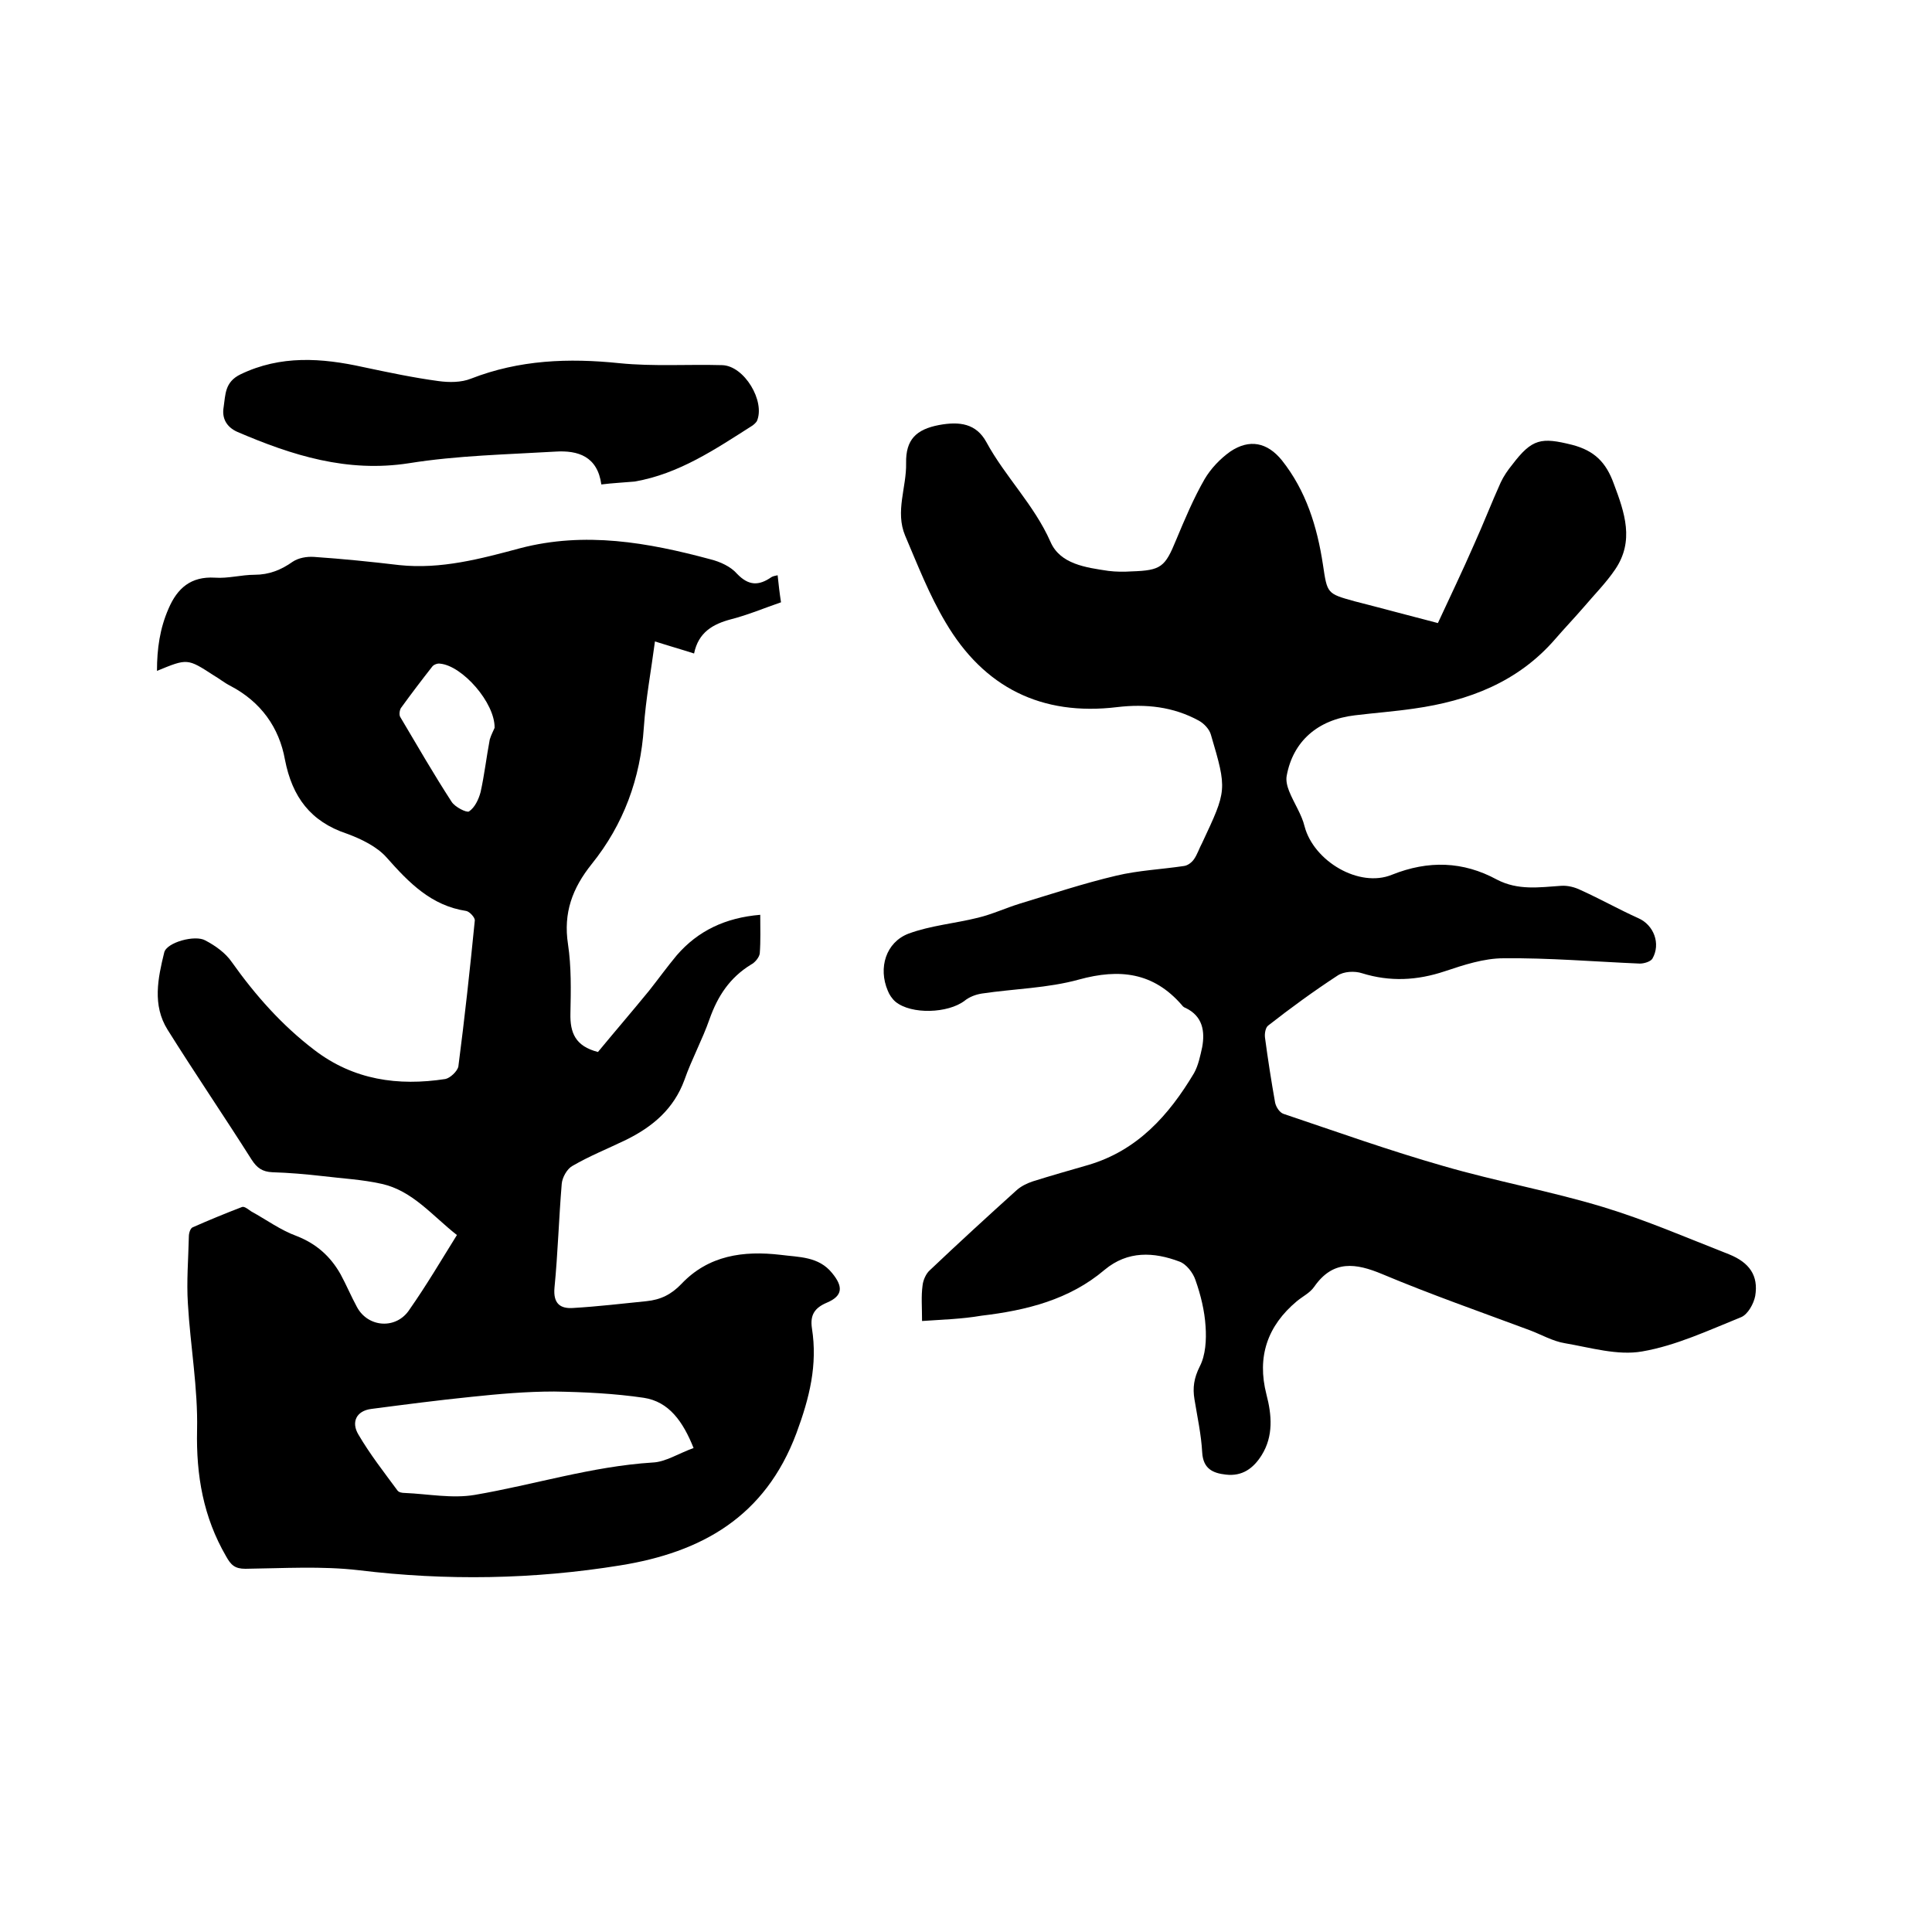
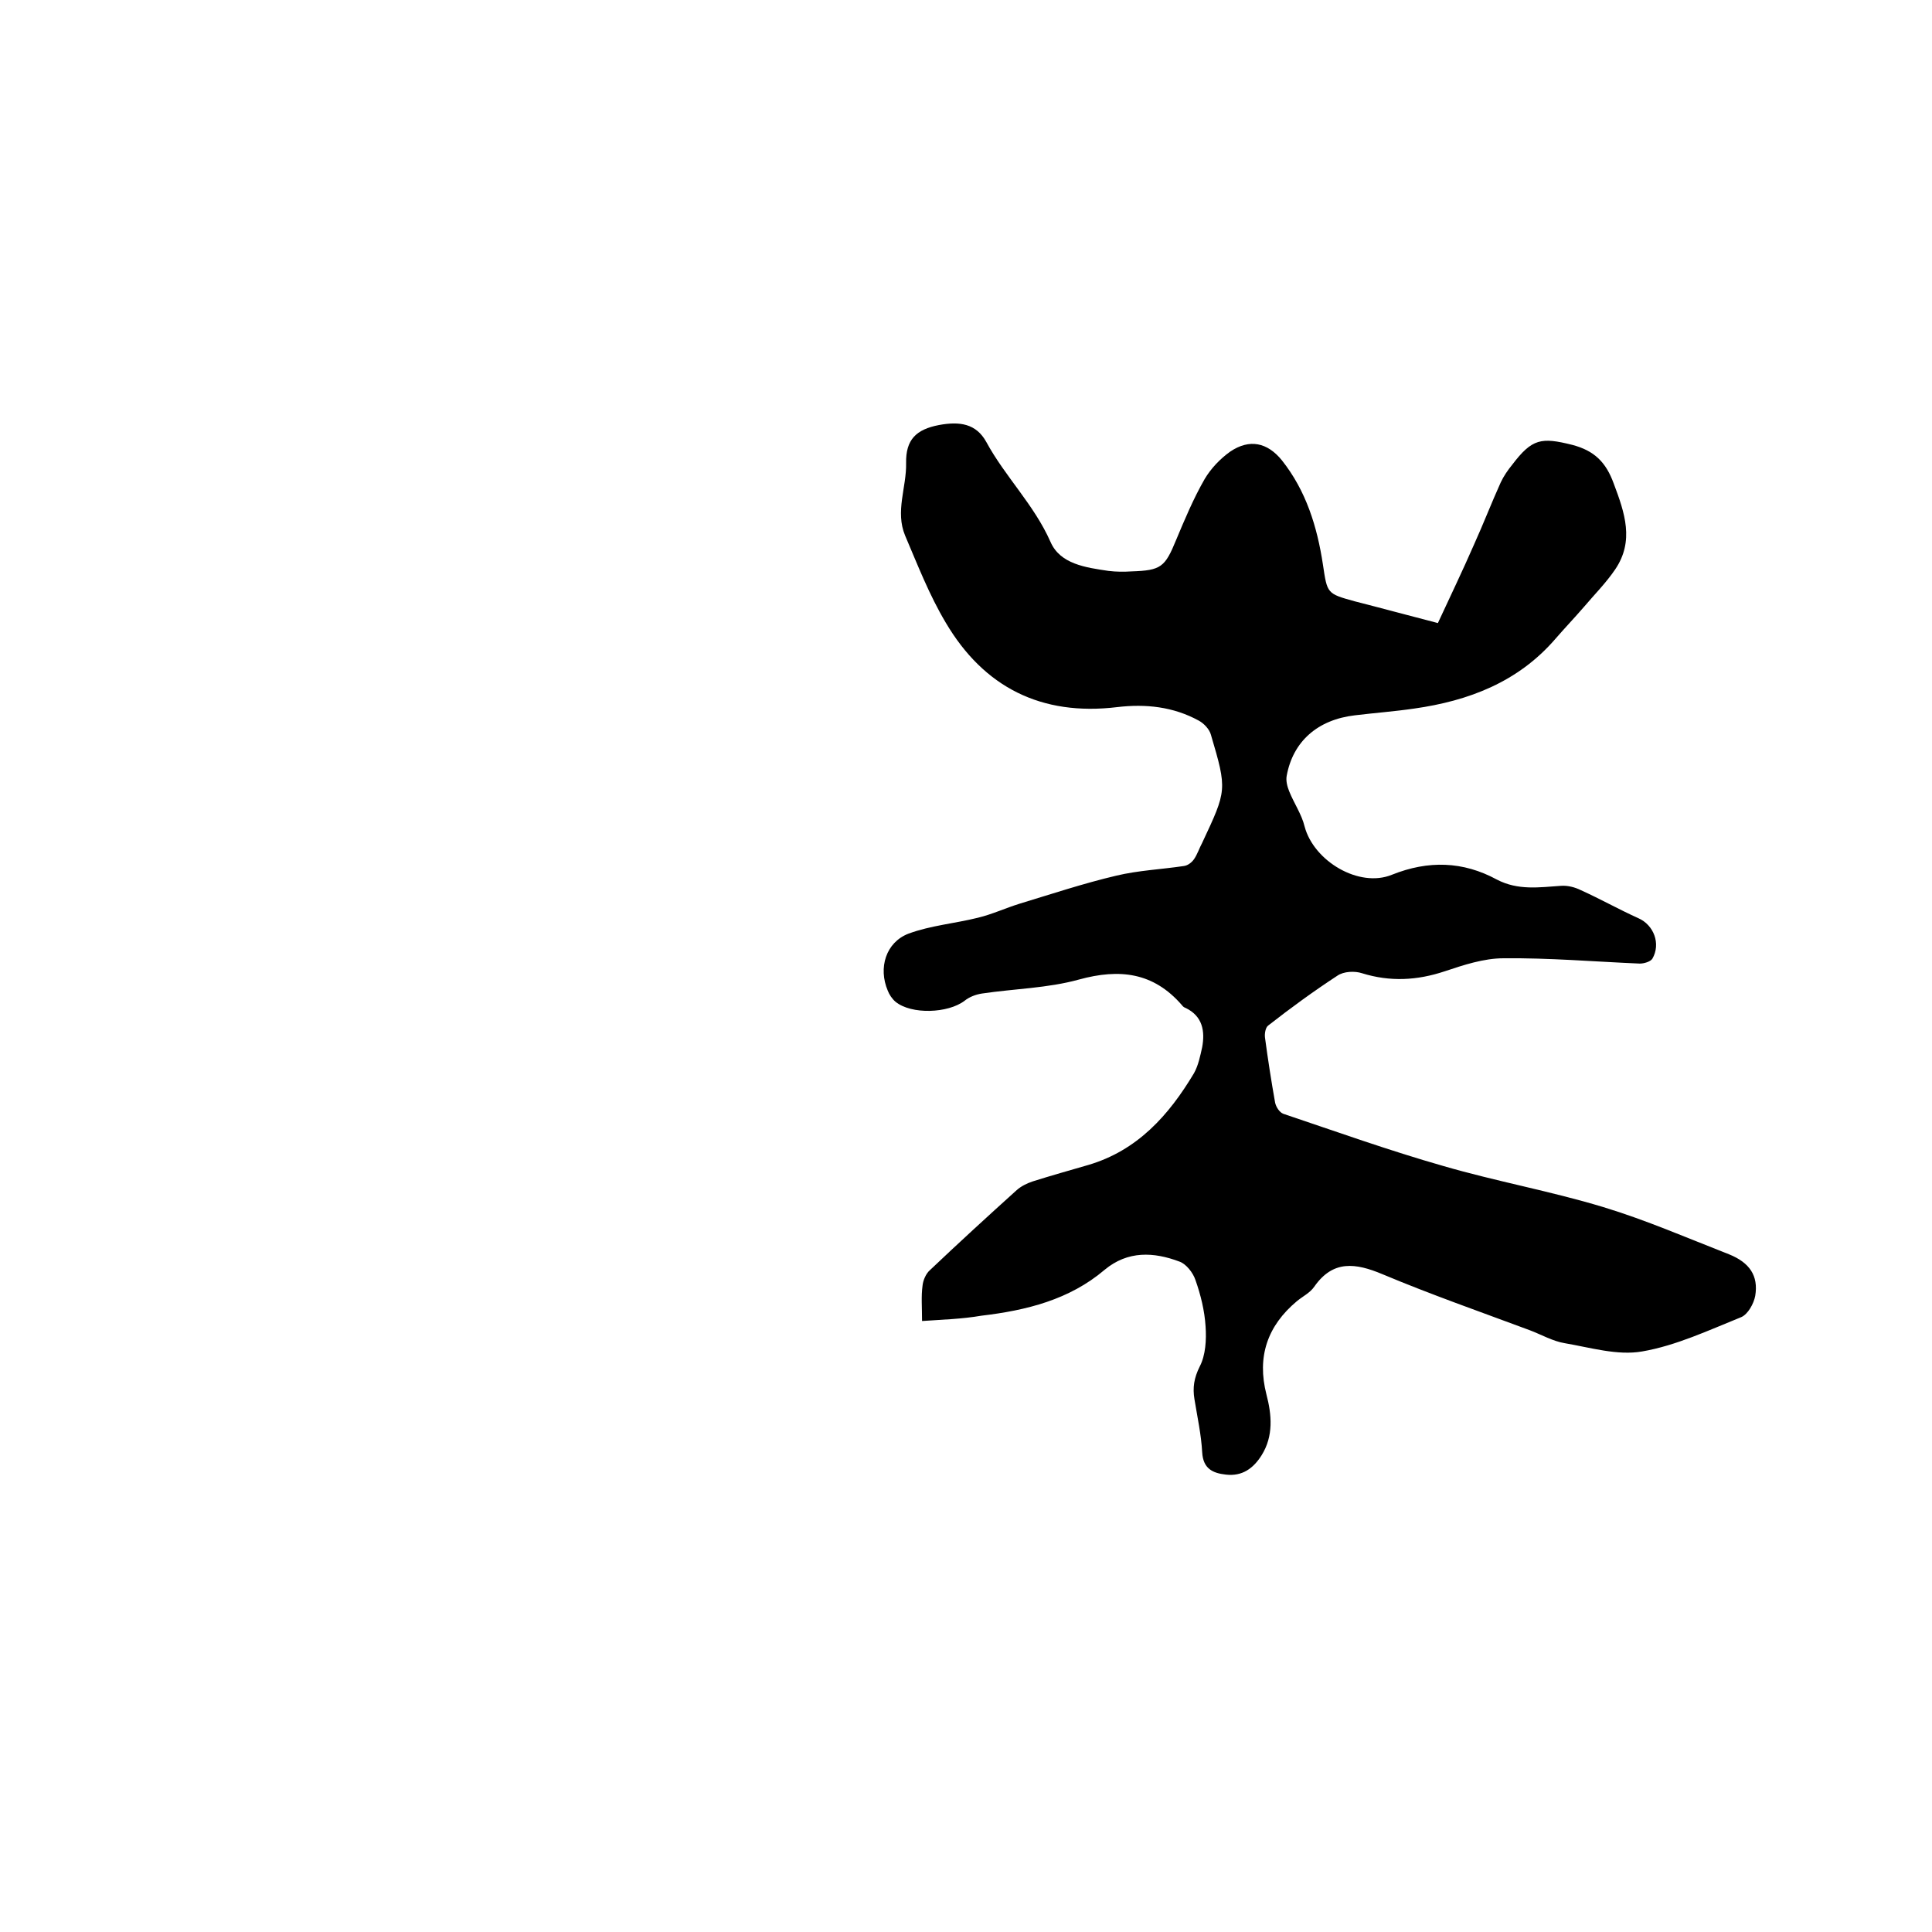
<svg xmlns="http://www.w3.org/2000/svg" enable-background="new 0 0 400 400" viewBox="0 0 400 400">
-   <path d="m94.6 255.7c-5.1-4-9.2-9.2-15.6-10.6-4-.9-8.1-1.1-12.2-1.6-3.5-.4-7-.7-10.4-.8-2.1-.1-3.2-.9-4.3-2.6-5.7-9-11.7-17.8-17.4-26.9-3.2-5.1-2-10.7-.7-16 .5-2.1 6.4-3.7 8.5-2.5 2.1 1.1 4.2 2.6 5.5 4.5 4.9 6.9 10.4 13.1 17.1 18.2 8.1 6.2 17.3 7.5 27.1 6 1-.2 2.5-1.6 2.7-2.6 1.3-10 2.4-20.1 3.4-30.2.1-.6-1.1-1.9-1.8-2-7.2-1.1-11.8-5.8-16.4-11-2-2.3-5.3-3.9-8.3-5-7.5-2.5-11.3-7.6-12.8-15.3-1.2-6.7-5-12-11.3-15.3-1.2-.6-2.3-1.5-3.5-2.2-5.4-3.5-5.4-3.5-11.7-.9 0-4.6.6-8.8 2.4-12.9 1.8-4.2 4.6-6.7 9.6-6.4 2.7.2 5.5-.6 8.2-.6 3 0 5.5-1 7.9-2.7 1.2-.8 2.9-1.1 4.4-1 5.9.4 11.8 1 17.7 1.7 8.6.9 16.8-1.3 25-3.5 13.4-3.5 26.4-1.2 39.4 2.3 2 .5 4.2 1.5 5.5 3 2.4 2.5 4.5 2.5 7.1.7.3-.2.8-.3 1.3-.4.2 1.9.4 3.7.7 5.6-3.5 1.2-6.8 2.6-10.3 3.5-3.8 1-6.8 2.7-7.7 7.1-2.8-.9-5.3-1.6-8.1-2.5-.8 6.1-1.9 11.9-2.3 17.8-.7 10.6-4.2 20.1-10.8 28.3-4 5-5.9 10.1-4.9 16.6.7 4.7.6 9.5.5 14.3-.1 4 1 6.8 5.7 8 3.3-4 7-8.3 10.6-12.7 1.9-2.4 3.7-4.9 5.7-7.3 4.4-5.1 10.1-7.8 17.3-8.4 0 2.8.1 5.4-.1 8-.1.8-1 1.9-1.8 2.3-4.4 2.7-6.9 6.5-8.6 11.3-1.5 4.3-3.7 8.3-5.2 12.6-2.2 6-6.6 9.7-12.1 12.4-3.7 1.8-7.5 3.3-11.1 5.4-1.1.6-2.1 2.4-2.2 3.7-.6 7.2-.8 14.4-1.5 21.5-.3 3.3 1.2 4.4 3.9 4.2 5.1-.3 10.1-.9 15.1-1.4 3-.3 5.2-1.4 7.3-3.6 5.6-5.9 12.8-6.9 20.5-6 3.8.5 7.9.3 10.7 3.8 2.3 2.8 2.2 4.7-1.1 6.1-2.6 1.1-3.5 2.6-3.1 5.3 1.2 7.6-.5 14.4-3.2 21.7-6.5 17.4-19.7 24.7-36.5 27.4-17.9 2.9-36 3.2-54.1 1-7.7-.9-15.6-.4-23.5-.3-2.2 0-3-.8-4-2.6-4.7-8.1-6.2-16.7-6-26.1.2-8.7-1.4-17.5-1.9-26.2-.3-4.6.1-9.3.2-13.9 0-.7.3-1.7.8-1.9 3.4-1.5 6.8-2.9 10.2-4.2.5-.2 1.3.5 1.9.9 3.1 1.7 6.1 3.9 9.4 5.1 4.1 1.6 7 4.2 9.1 7.9 1.2 2.2 2.2 4.6 3.4 6.8 2.3 4.3 8.2 4.7 10.9.5 3.5-5 6.5-10.1 9.8-15.4zm49 44.1c-2.2-5.5-5.1-9.6-10.3-10.4-6.1-.9-12.4-1.2-18.6-1.3-5.7 0-11.4.5-17.1 1.1-6.9.7-13.8 1.6-20.7 2.5-3.2.4-4.2 2.8-2.7 5.3 2.4 4.1 5.3 7.8 8.1 11.6.3.4 1 .5 1.5.5 4.8.2 9.8 1.2 14.5.4 12.3-2.1 24.2-5.9 36.8-6.7 2.7-.1 5.4-1.9 8.5-3zm-41.2-149.1c.1-5.2-6.7-12.9-11.3-13.3-.5-.1-1.3.2-1.6.6-2.2 2.8-4.4 5.7-6.5 8.6-.3.5-.4 1.5-.1 1.9 3.5 5.9 6.9 11.8 10.6 17.5.7 1.1 3.1 2.3 3.6 2 1.2-.8 2-2.5 2.4-4 .8-3.6 1.2-7.2 1.9-10.9.3-1 .8-1.9 1-2.4z" />
-   <path d="m190.9 273.5c0-2.9-.2-5.1.1-7.3.1-1.1.7-2.5 1.5-3.2 5.9-5.6 11.9-11.1 18-16.6.9-.8 2.1-1.4 3.3-1.8 3.8-1.2 7.7-2.3 11.5-3.4 10.2-3 16.7-10.3 21.9-19 .9-1.6 1.3-3.6 1.7-5.4.6-3.3.1-6.4-3.4-8.1-.3-.1-.6-.3-.8-.6-5.9-6.8-12.9-7.6-21.3-5.3-6.5 1.8-13.4 1.9-20.1 2.9-1.3.2-2.6.7-3.6 1.5-3.4 2.6-11 2.9-14.3.2-.7-.6-1.3-1.5-1.6-2.3-2-4.7-.4-10 4.3-11.8 4.6-1.7 9.6-2.1 14.4-3.3 2.9-.7 5.7-2 8.6-2.9 6.6-2 13.2-4.2 20-5.8 4.6-1.1 9.3-1.3 14-2 .8-.1 1.6-.7 2.1-1.4.7-1 1.1-2.3 1.7-3.4 5.1-10.9 5.2-10.9 1.8-22.4-.3-1.1-1.4-2.3-2.5-2.9-5.3-2.9-11-3.5-16.9-2.8-15.7 1.9-27.6-4.1-35.5-17.5-3.4-5.7-5.8-11.9-8.4-18-2.1-5 .3-10 .2-15-.1-4.9 2.1-7 6.8-7.9 4.3-.8 7.7-.3 9.8 3.5 3.9 7.2 9.9 13 13.3 20.7 2 4.6 7.3 5.3 12 6 1.6.2 3.2.2 4.8.1 6.1-.2 6.9-.9 9.2-6.5 1.8-4.3 3.6-8.6 5.9-12.6 1.3-2.2 3.2-4.2 5.3-5.7 4-2.7 7.7-1.9 10.7 1.8 5 6.3 7.3 13.7 8.5 21.6.9 6 .8 6 6.6 7.6 5.5 1.4 11 2.9 17.2 4.5 2.5-5.4 5.1-10.8 7.5-16.3 1.9-4.2 3.6-8.6 5.5-12.8.6-1.3 1.5-2.6 2.4-3.7 4.1-5.4 6-5.7 12.4-4.1 4.6 1.2 7 3.6 8.6 8 2.3 6.1 4.3 11.9.3 17.8-1.9 2.8-4.3 5.2-6.5 7.8-1.9 2.2-4 4.4-5.9 6.6-7.7 8.9-17.9 12.8-29.2 14.4-4.1.6-8.2.9-12.3 1.4-7.7.9-12.8 5.4-14.1 12.5-.2 1 .1 2.2.5 3.2 1 2.5 2.6 4.8 3.2 7.3 1.9 7.2 11.3 12.8 18.1 10 7.5-3 14.7-2.8 21.7 1 4.4 2.3 8.8 1.6 13.3 1.3 1.4-.1 2.9.3 4.1.9 4 1.8 7.9 4 11.9 5.8 3.2 1.4 4.7 5.3 2.9 8.4-.4.6-1.7 1-2.6 1-9.4-.4-18.8-1.2-28.2-1.1-4.1 0-8.3 1.4-12.2 2.7-5.7 1.9-11.3 2.2-17.1.4-1.5-.5-3.8-.4-5.1.5-4.9 3.2-9.7 6.7-14.3 10.3-.6.4-.8 1.7-.7 2.5.6 4.5 1.3 9 2.1 13.5.2.9.9 2 1.7 2.3 11 3.7 21.9 7.6 33.1 10.8 11 3.2 22.2 5.2 33.1 8.5 8.9 2.7 17.4 6.4 26.1 9.8 4.2 1.7 6.1 4.4 5.4 8.6-.3 1.6-1.5 3.8-2.9 4.4-6.7 2.7-13.5 5.9-20.5 7.1-5.1.9-10.7-.8-16-1.7-2.5-.4-4.9-1.8-7.3-2.7-10.2-3.8-20.5-7.4-30.5-11.6-5.5-2.3-10.2-3-14.1 2.6-.9 1.3-2.4 2-3.6 3-6.1 5.1-8.3 11.5-6.3 19.3 1.1 4.2 1.5 8.6-1 12.6-1.7 2.7-4 4.4-7.4 4-2.7-.3-4.7-1.2-4.9-4.6-.2-3.7-1-7.3-1.6-11-.4-2.4-.1-4.4 1.1-6.8 1.2-2.3 1.4-5.5 1.2-8.3-.2-3.2-1-6.5-2.1-9.6-.5-1.5-1.9-3.3-3.3-3.8-5.3-2-10.7-2.3-15.5 1.7-7.3 6.2-16.2 8.4-25.5 9.5-4.1.7-8 .8-12.3 1.1z" />
-   <path d="m124.5 100.3c-.8-5.8-4.8-7.1-9.5-6.8-10.1.6-20.3.8-30.3 2.4-12.8 2-24.2-1.6-35.6-6.5-2.2-1-3.2-2.8-2.8-5.1.4-2.6.2-5.2 3.5-6.8 8.3-4 16.8-3.4 25.4-1.5 5.2 1.1 10.4 2.2 15.6 2.9 2.2.3 4.7.3 6.7-.5 10-3.9 20.2-4.3 30.8-3.2 7 .7 14.1.2 21.2.4 4.6.1 9 7.5 7.2 11.6-.2.3-.5.6-.9.9-7.7 4.9-15.2 10-24.4 11.6-2.2.2-4.5.3-6.9.6z" />
+   <path d="m190.9 273.5c0-2.9-.2-5.1.1-7.3.1-1.1.7-2.5 1.5-3.2 5.9-5.6 11.9-11.1 18-16.6.9-.8 2.1-1.4 3.3-1.8 3.8-1.2 7.7-2.3 11.5-3.4 10.2-3 16.7-10.3 21.9-19 .9-1.6 1.3-3.6 1.7-5.4.6-3.3.1-6.4-3.4-8.1-.3-.1-.6-.3-.8-.6-5.9-6.8-12.9-7.6-21.3-5.3-6.5 1.8-13.4 1.9-20.1 2.9-1.3.2-2.6.7-3.6 1.5-3.4 2.6-11 2.9-14.3.2-.7-.6-1.3-1.5-1.6-2.3-2-4.7-.4-10 4.3-11.8 4.6-1.7 9.6-2.1 14.4-3.3 2.9-.7 5.7-2 8.6-2.9 6.6-2 13.2-4.2 20-5.8 4.6-1.1 9.3-1.3 14-2 .8-.1 1.6-.7 2.1-1.4.7-1 1.1-2.3 1.7-3.4 5.1-10.9 5.2-10.9 1.8-22.4-.3-1.1-1.4-2.3-2.5-2.9-5.3-2.9-11-3.5-16.9-2.8-15.7 1.9-27.6-4.1-35.5-17.5-3.4-5.7-5.8-11.9-8.4-18-2.1-5 .3-10 .2-15-.1-4.9 2.1-7 6.8-7.9 4.3-.8 7.7-.3 9.8 3.5 3.9 7.2 9.9 13 13.3 20.7 2 4.6 7.3 5.3 12 6 1.6.2 3.2.2 4.8.1 6.1-.2 6.9-.9 9.2-6.5 1.8-4.3 3.6-8.6 5.9-12.6 1.3-2.2 3.2-4.2 5.3-5.7 4-2.7 7.7-1.9 10.7 1.8 5 6.3 7.3 13.7 8.5 21.6.9 6 .8 6 6.6 7.6 5.5 1.4 11 2.9 17.2 4.5 2.5-5.4 5.1-10.8 7.5-16.3 1.9-4.2 3.6-8.6 5.5-12.8.6-1.3 1.5-2.6 2.4-3.7 4.1-5.4 6-5.7 12.4-4.1 4.6 1.2 7 3.6 8.6 8 2.3 6.1 4.3 11.9.3 17.8-1.9 2.8-4.3 5.2-6.5 7.8-1.9 2.2-4 4.4-5.9 6.6-7.7 8.9-17.9 12.8-29.2 14.4-4.1.6-8.2.9-12.3 1.4-7.7.9-12.8 5.4-14.1 12.5-.2 1 .1 2.2.5 3.2 1 2.5 2.6 4.8 3.2 7.3 1.9 7.2 11.3 12.8 18.1 10 7.5-3 14.7-2.8 21.7 1 4.4 2.3 8.8 1.6 13.3 1.3 1.4-.1 2.9.3 4.1.9 4 1.8 7.9 4 11.9 5.8 3.2 1.4 4.7 5.3 2.9 8.4-.4.6-1.7 1-2.6 1-9.4-.4-18.8-1.2-28.2-1.1-4.1 0-8.3 1.4-12.2 2.7-5.7 1.9-11.3 2.2-17.1.4-1.5-.5-3.8-.4-5.1.5-4.9 3.2-9.7 6.7-14.3 10.3-.6.4-.8 1.7-.7 2.5.6 4.5 1.3 9 2.1 13.5.2.9.9 2 1.7 2.3 11 3.7 21.9 7.6 33.1 10.8 11 3.2 22.2 5.2 33.1 8.5 8.9 2.7 17.4 6.4 26.1 9.8 4.2 1.7 6.1 4.4 5.4 8.6-.3 1.6-1.5 3.8-2.9 4.4-6.7 2.7-13.5 5.9-20.5 7.1-5.1.9-10.7-.8-16-1.7-2.5-.4-4.9-1.8-7.3-2.7-10.2-3.8-20.5-7.4-30.5-11.6-5.5-2.3-10.2-3-14.1 2.6-.9 1.3-2.4 2-3.6 3-6.1 5.1-8.3 11.5-6.3 19.3 1.1 4.2 1.5 8.6-1 12.6-1.7 2.7-4 4.4-7.4 4-2.7-.3-4.7-1.2-4.9-4.6-.2-3.7-1-7.3-1.6-11-.4-2.4-.1-4.4 1.1-6.8 1.2-2.3 1.4-5.5 1.2-8.3-.2-3.2-1-6.5-2.1-9.6-.5-1.5-1.9-3.3-3.3-3.8-5.3-2-10.7-2.3-15.5 1.7-7.3 6.2-16.2 8.4-25.5 9.5-4.1.7-8 .8-12.3 1.1" />
</svg>